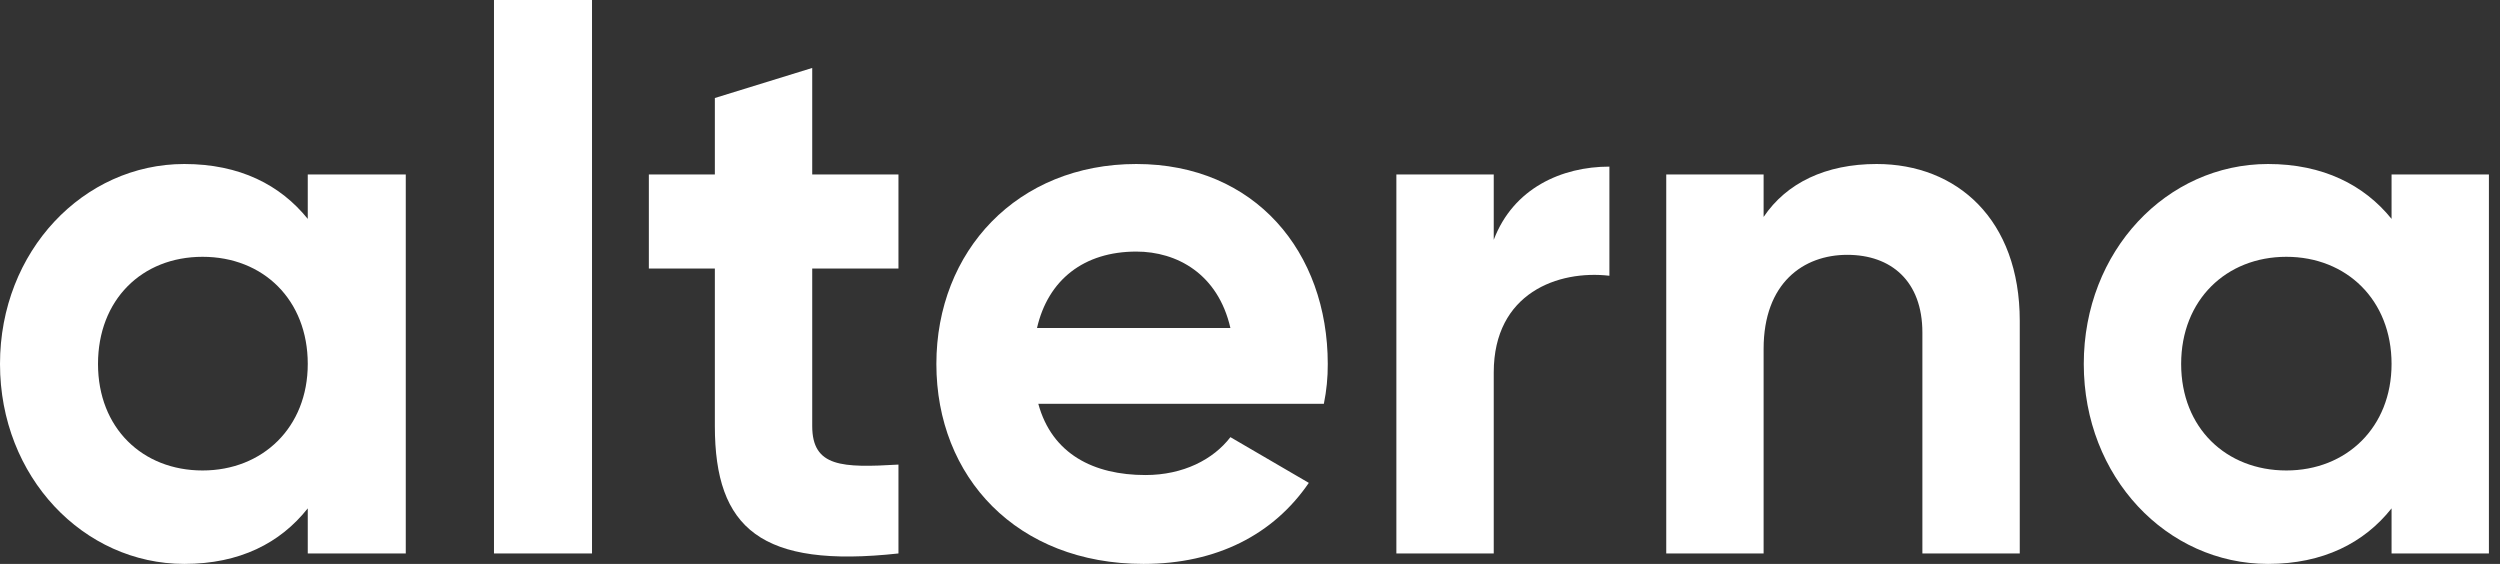
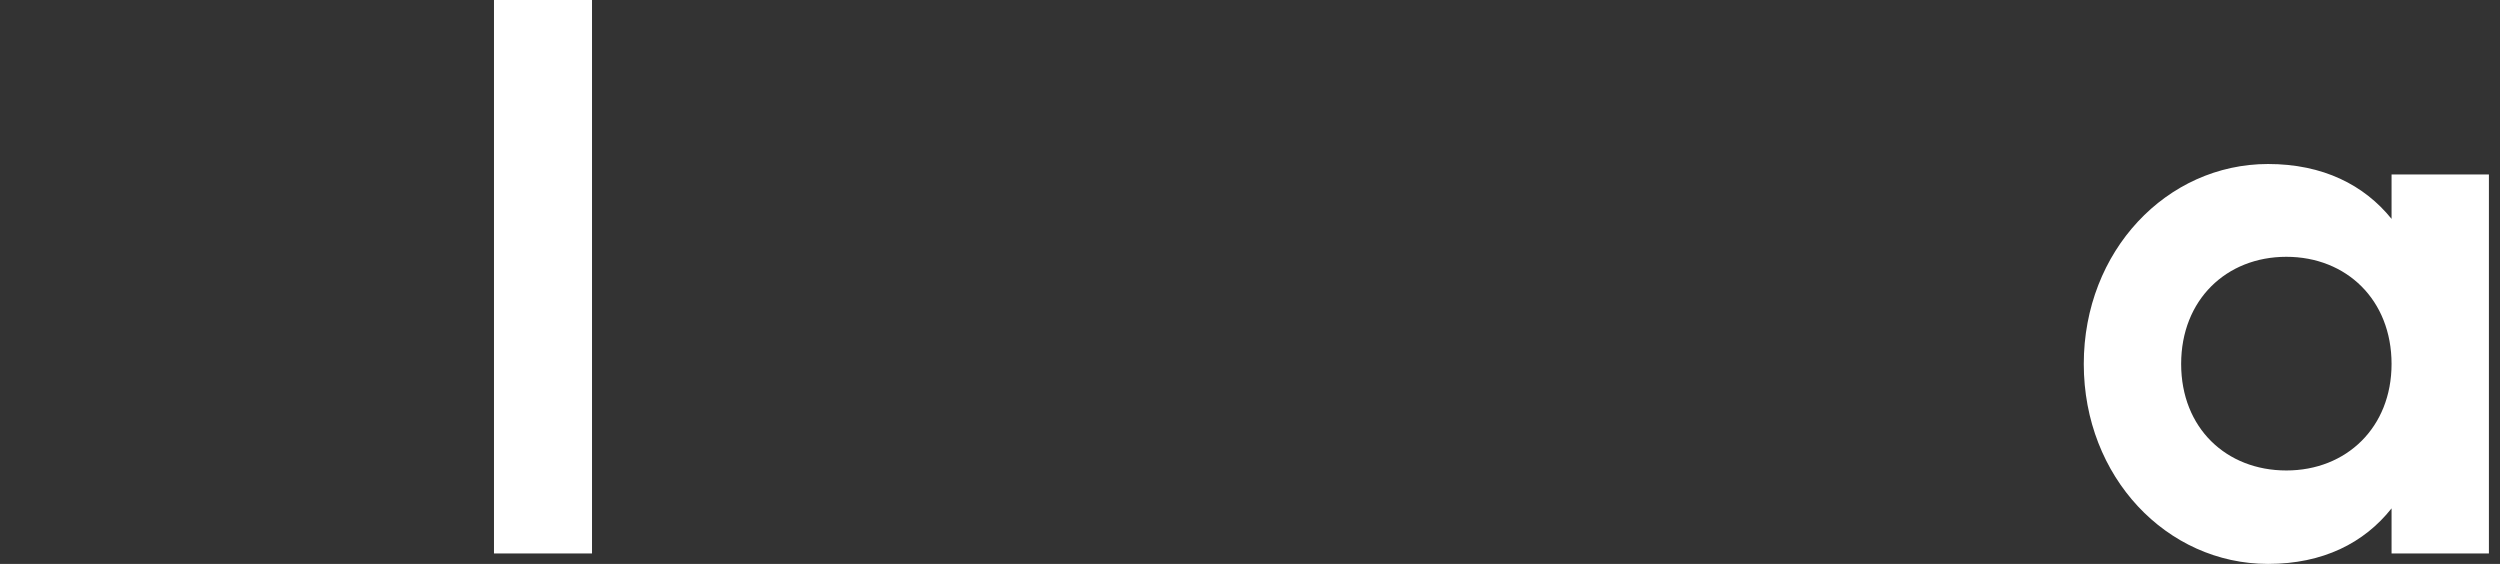
<svg xmlns="http://www.w3.org/2000/svg" width="133px" height="30px" viewBox="0 0 133 30" version="1.1">
  <rect x="0" y="0" width="133" height="30" fill="#333333" stroke="none" />
  <title>Logo_alterna_White</title>
  <g id="LOGOS-PROVIDERS" stroke="none" stroke-width="1" fill="none" fill-rule="evenodd">
    <g id="logos-providers" transform="translate(-79, -280)" fill="#FFFFFF" fill-rule="nonzero">
      <g id="alterna_logo-D-M" transform="translate(48, 271)">
        <g id="Logo_alterna_White" transform="translate(31, 9)">
-           <path d="M21.587,9.282 L21.587,29.444 L16.373,29.444 L16.373,27.045 C14.913,28.888 12.758,30 9.803,30 C4.45,30 0,25.377 0,19.363 C0,13.349 4.45,8.725 9.803,8.725 C12.758,8.725 14.913,9.838 16.373,11.645 L16.373,9.282 L21.587,9.282 Z M16.373,19.363 C16.373,15.956 14.009,13.662 10.776,13.662 C7.543,13.662 5.214,15.956 5.214,19.363 C5.214,22.769 7.578,25.029 10.776,25.029 C13.975,25.029 16.373,22.735 16.373,19.363 Z" id="Shape" />
          <polygon id="Path" points="26.28 0 31.495 0 31.495 29.444 26.28 29.444" />
-           <path d="M43.21,14.287 L43.21,22.665 C43.21,24.855 44.809,24.89 47.798,24.716 L47.798,29.444 C40.498,30.243 38.03,28.123 38.03,22.665 L38.03,14.287 L34.519,14.287 L34.519,9.282 L38.03,9.282 L38.03,5.214 L43.21,3.615 L43.21,9.282 L47.798,9.282 L47.798,14.287 L43.21,14.287 Z" id="Path" />
-           <path d="M60.939,25.272 C62.955,25.272 64.554,24.438 65.458,23.256 L69.629,25.689 C67.752,28.436 64.728,30 60.834,30 C54.09,30 49.815,25.377 49.815,19.363 C49.815,13.349 54.125,8.725 60.452,8.725 C66.779,8.725 70.637,13.418 70.637,19.363 C70.642,20.075 70.572,20.786 70.429,21.483 L55.238,21.483 C55.968,24.16 58.192,25.272 60.939,25.272 Z M65.458,17.451 C64.797,14.565 62.607,13.384 60.452,13.384 C57.671,13.384 55.759,14.878 55.168,17.451 L65.458,17.451 Z" id="Shape" />
-           <path d="M85.62,8.864 L85.62,14.67 C82.908,14.357 79.467,15.574 79.467,19.815 L79.467,29.444 L74.287,29.444 L74.287,9.282 L79.467,9.282 L79.467,12.758 C80.51,10.012 83.082,8.864 85.62,8.864 Z" id="Path" />
-           <path d="M107.451,17.068 L107.451,29.444 L102.271,29.444 L102.271,17.694 C102.271,14.948 100.603,13.557 98.273,13.557 C95.944,13.557 93.824,15.052 93.824,18.563 L93.824,29.444 L88.644,29.444 L88.644,9.282 L93.824,9.282 L93.824,11.541 C95.041,9.733 97.126,8.725 99.838,8.725 C104.114,8.725 107.451,11.68 107.451,17.068 Z" id="Path" />
          <path d="M132.41,9.282 L132.41,29.444 L127.231,29.444 L127.231,27.045 C125.771,28.888 123.581,30 120.66,30 C115.272,30 110.857,25.377 110.857,19.363 C110.857,13.349 115.272,8.725 120.66,8.725 C123.581,8.725 125.771,9.838 127.231,11.645 L127.231,9.282 L132.41,9.282 Z M127.231,19.363 C127.231,15.956 124.832,13.662 121.634,13.662 C118.436,13.662 116.037,15.956 116.037,19.363 C116.037,22.769 118.436,25.029 121.634,25.029 C124.832,25.029 127.231,22.735 127.231,19.363 Z" id="Shape" />
        </g>
      </g>
    </g>
  </g>
</svg>